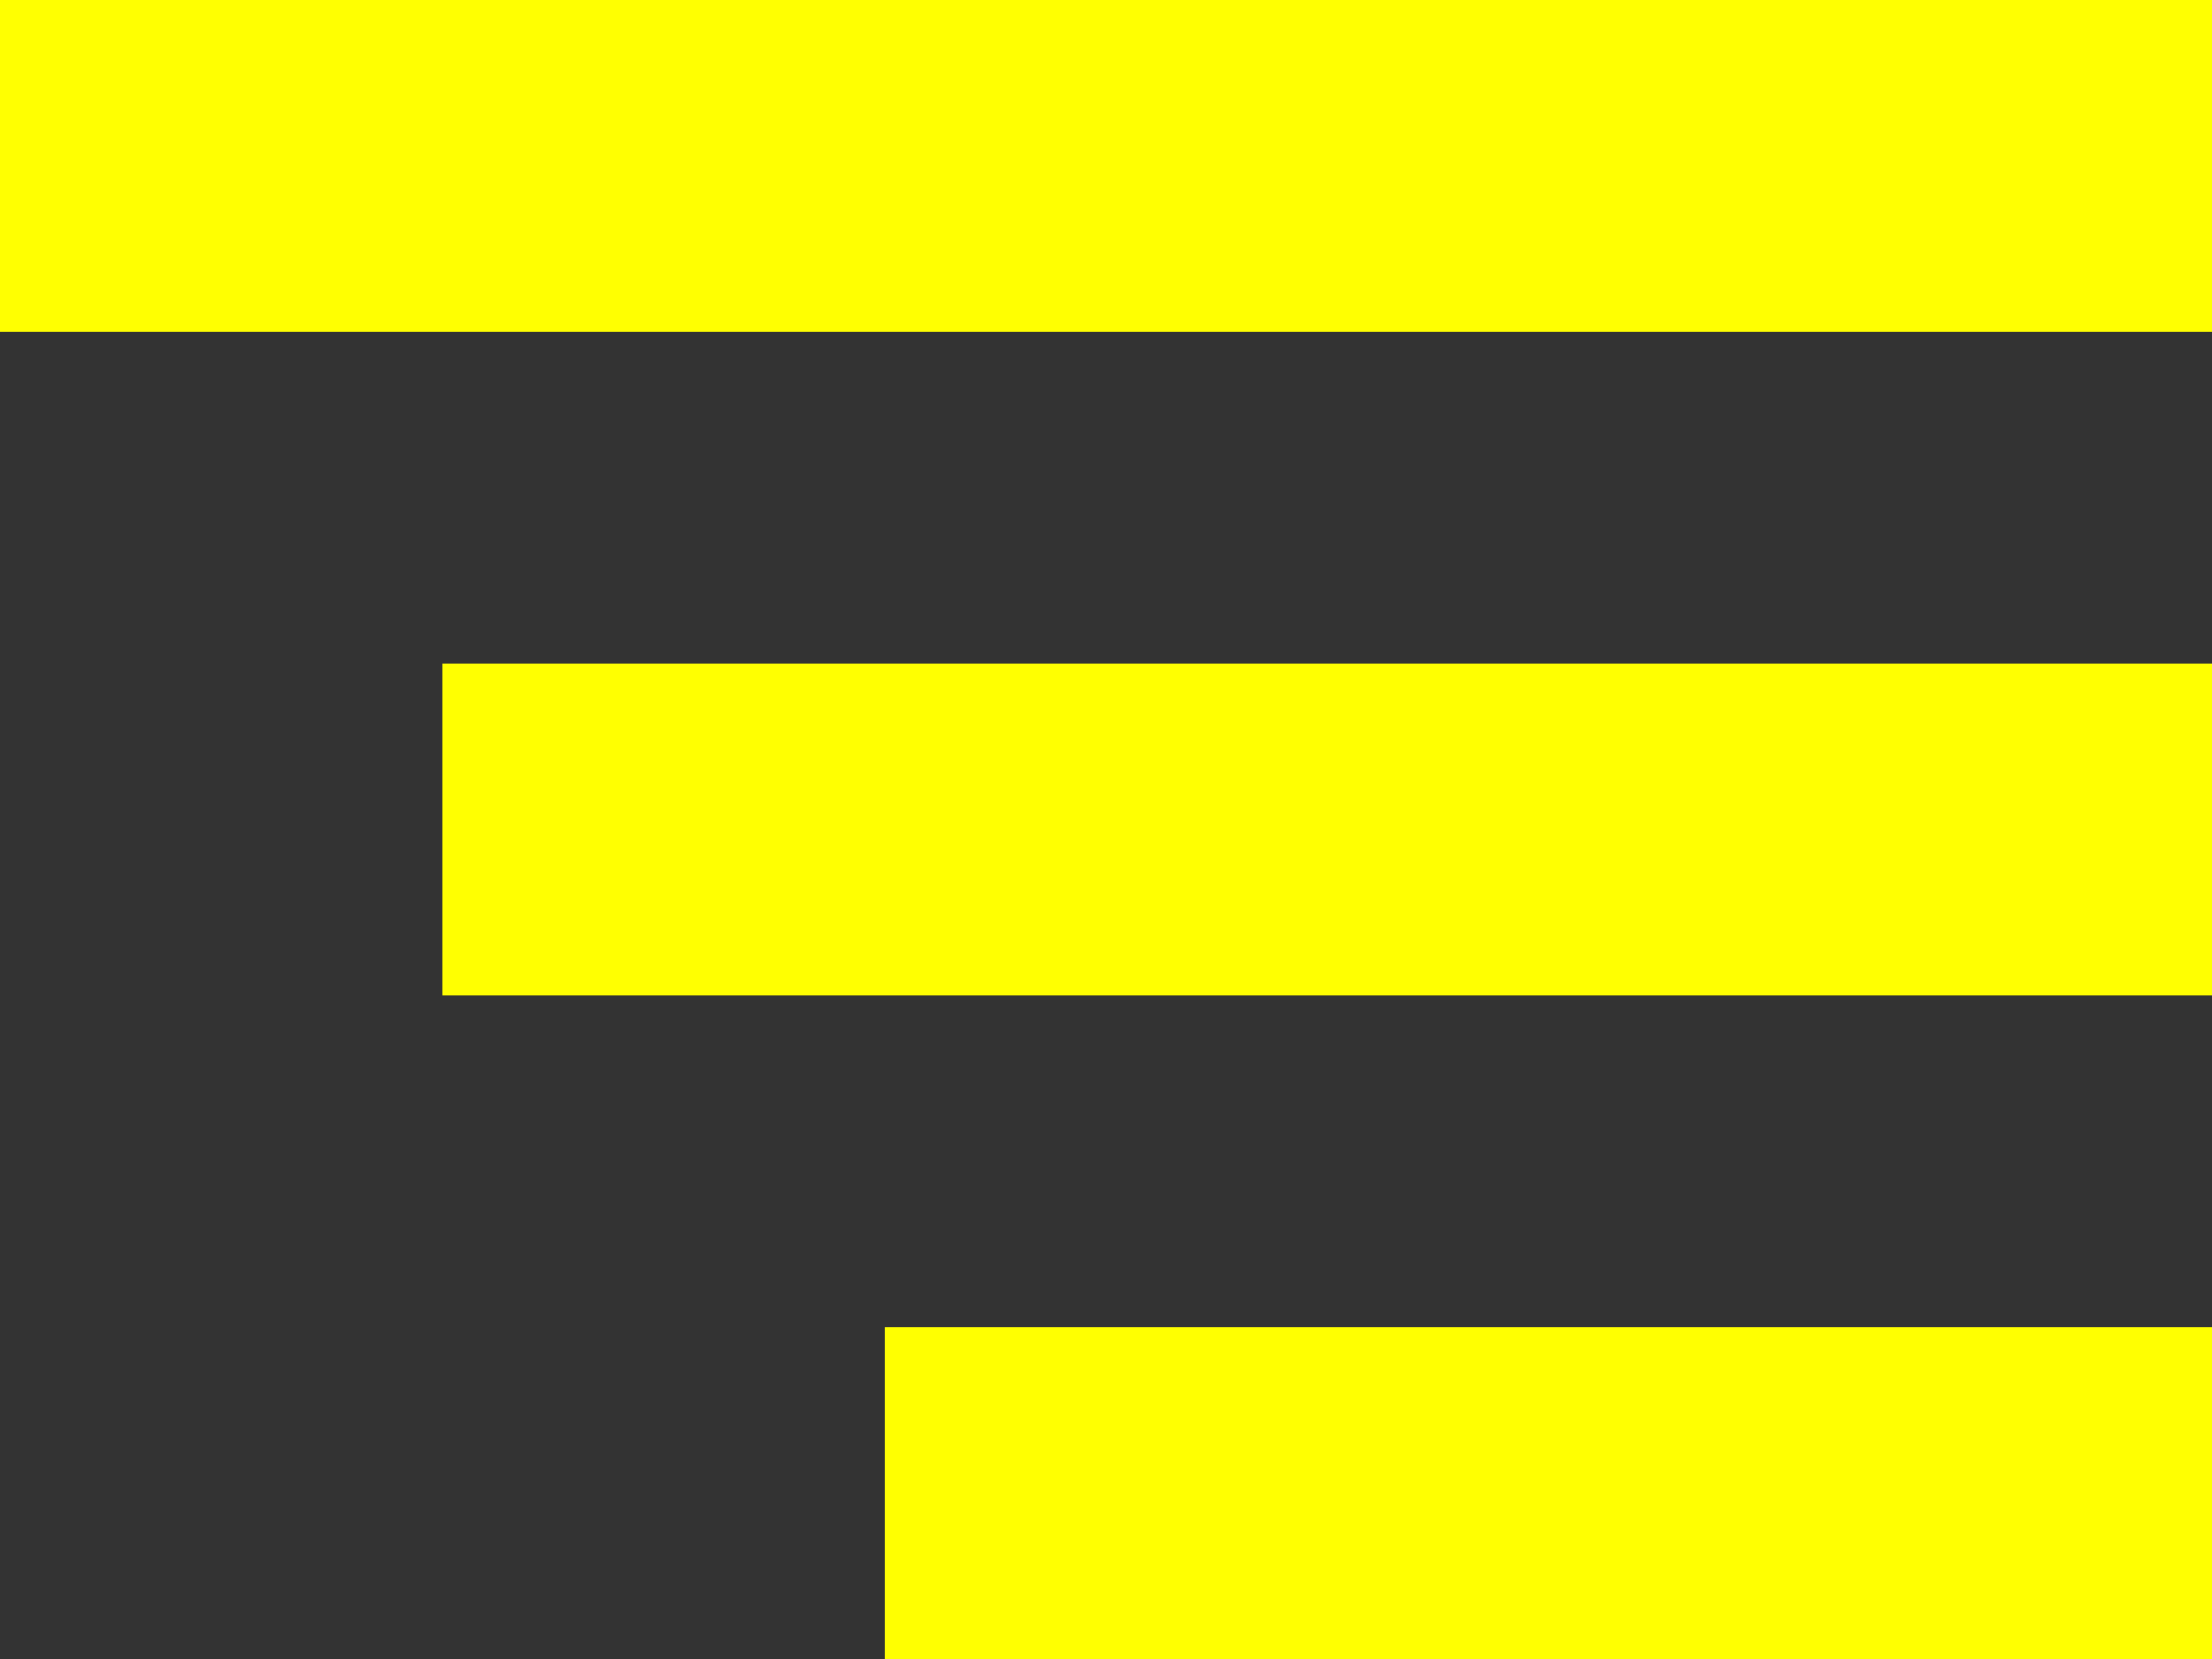
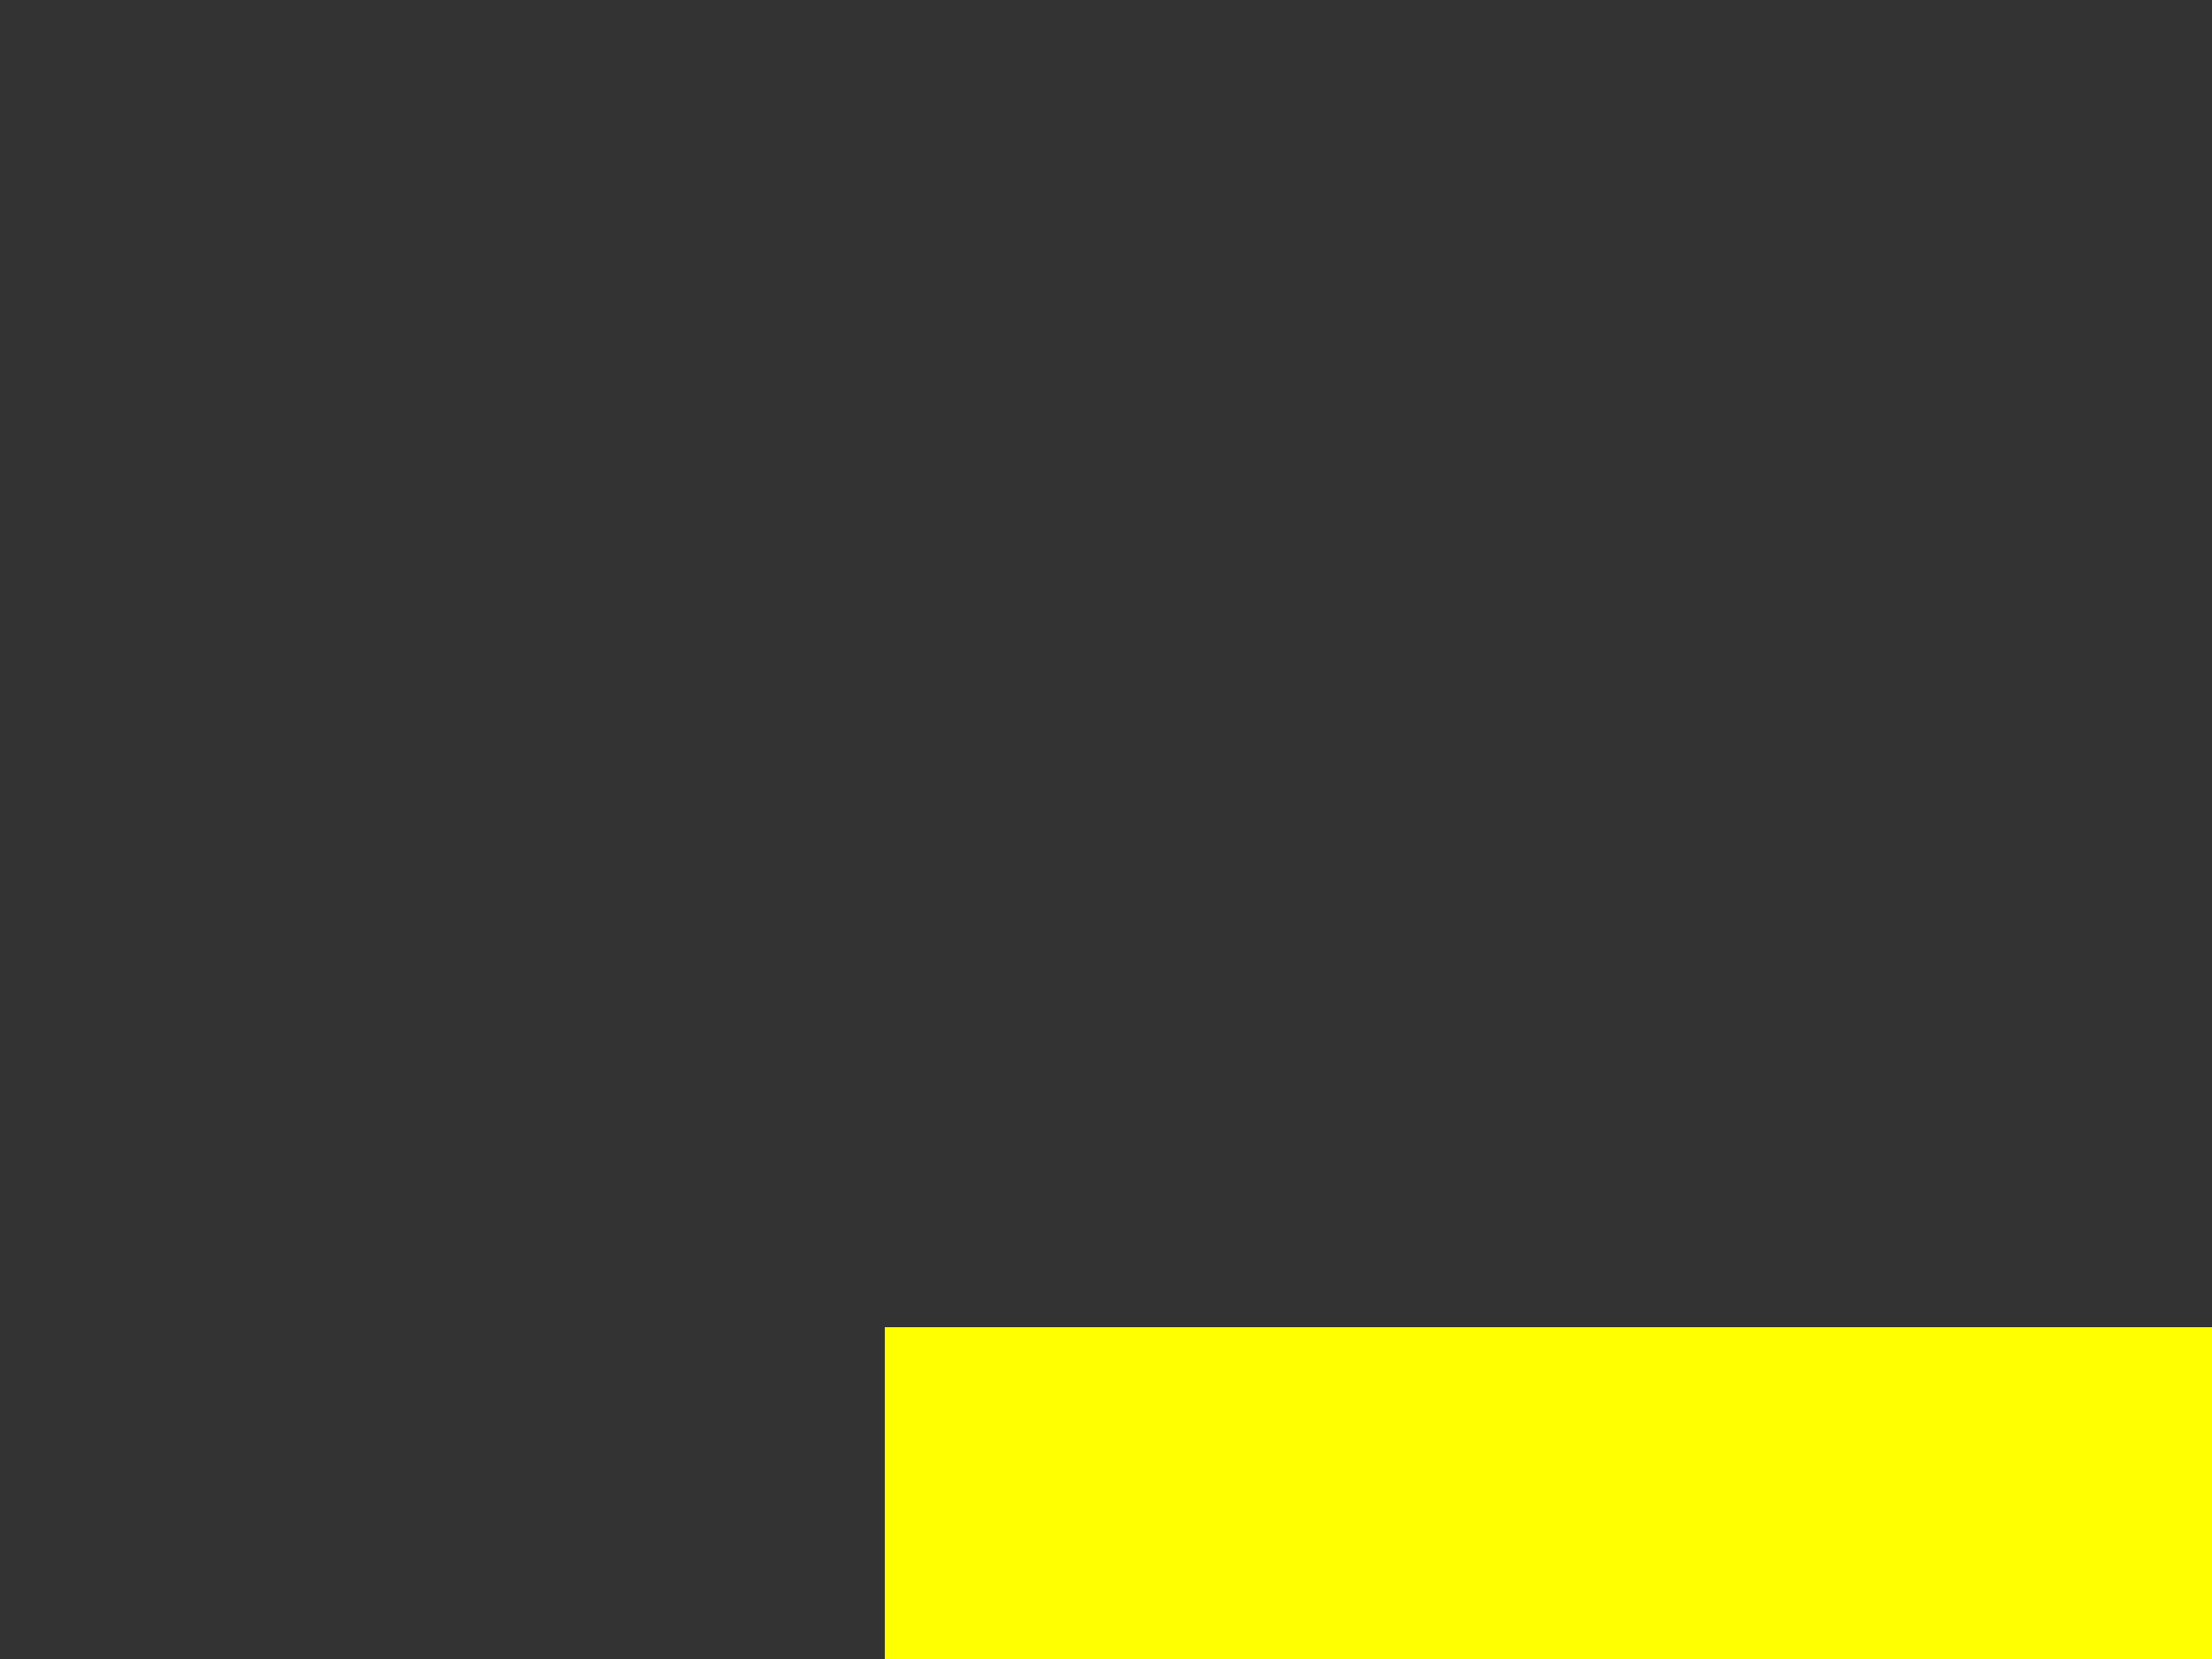
<svg xmlns="http://www.w3.org/2000/svg" width="40" height="30" viewBox="0 0 40 30" fill="none">
  <rect x="0" y="0" width="40" height="30" fill="#333333" stroke="none" />
-   <rect width="40" height="6" fill="#FFFF01" />
-   <rect x="8" y="12" width="32" height="6" fill="#FFFF01" />
  <rect x="16" y="24" width="24" height="6" fill="#FFFF01" />
</svg>